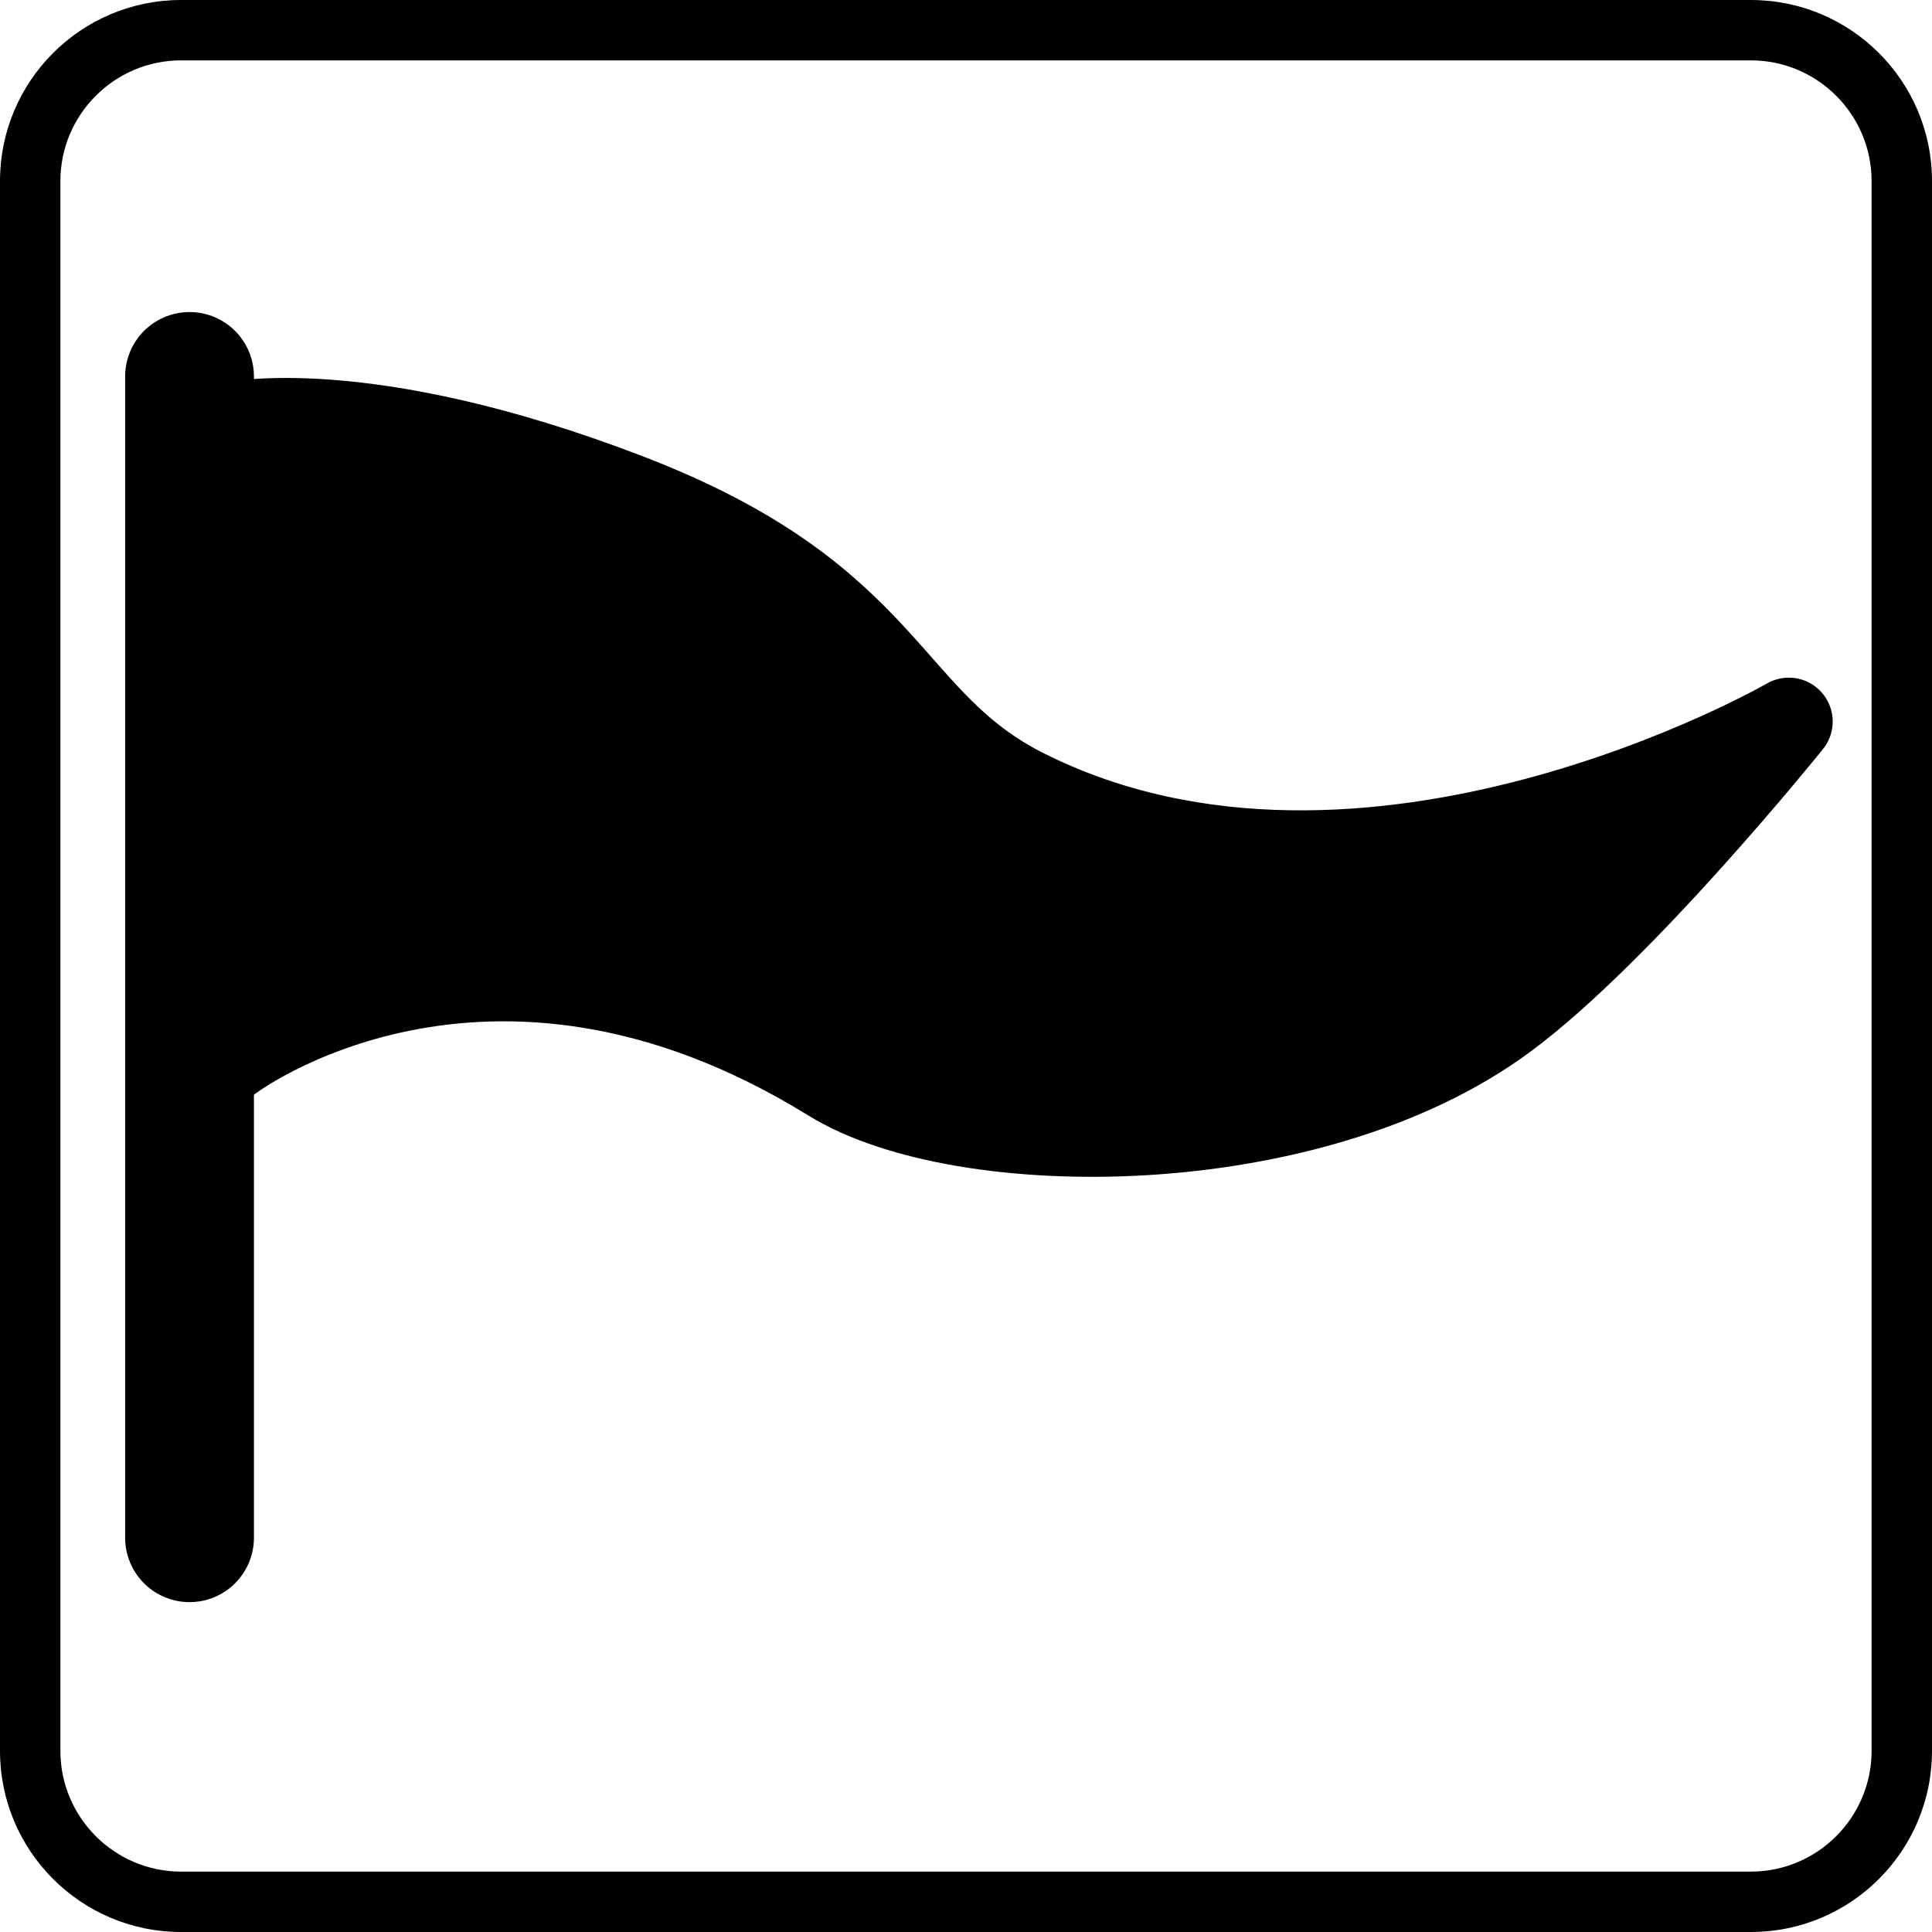
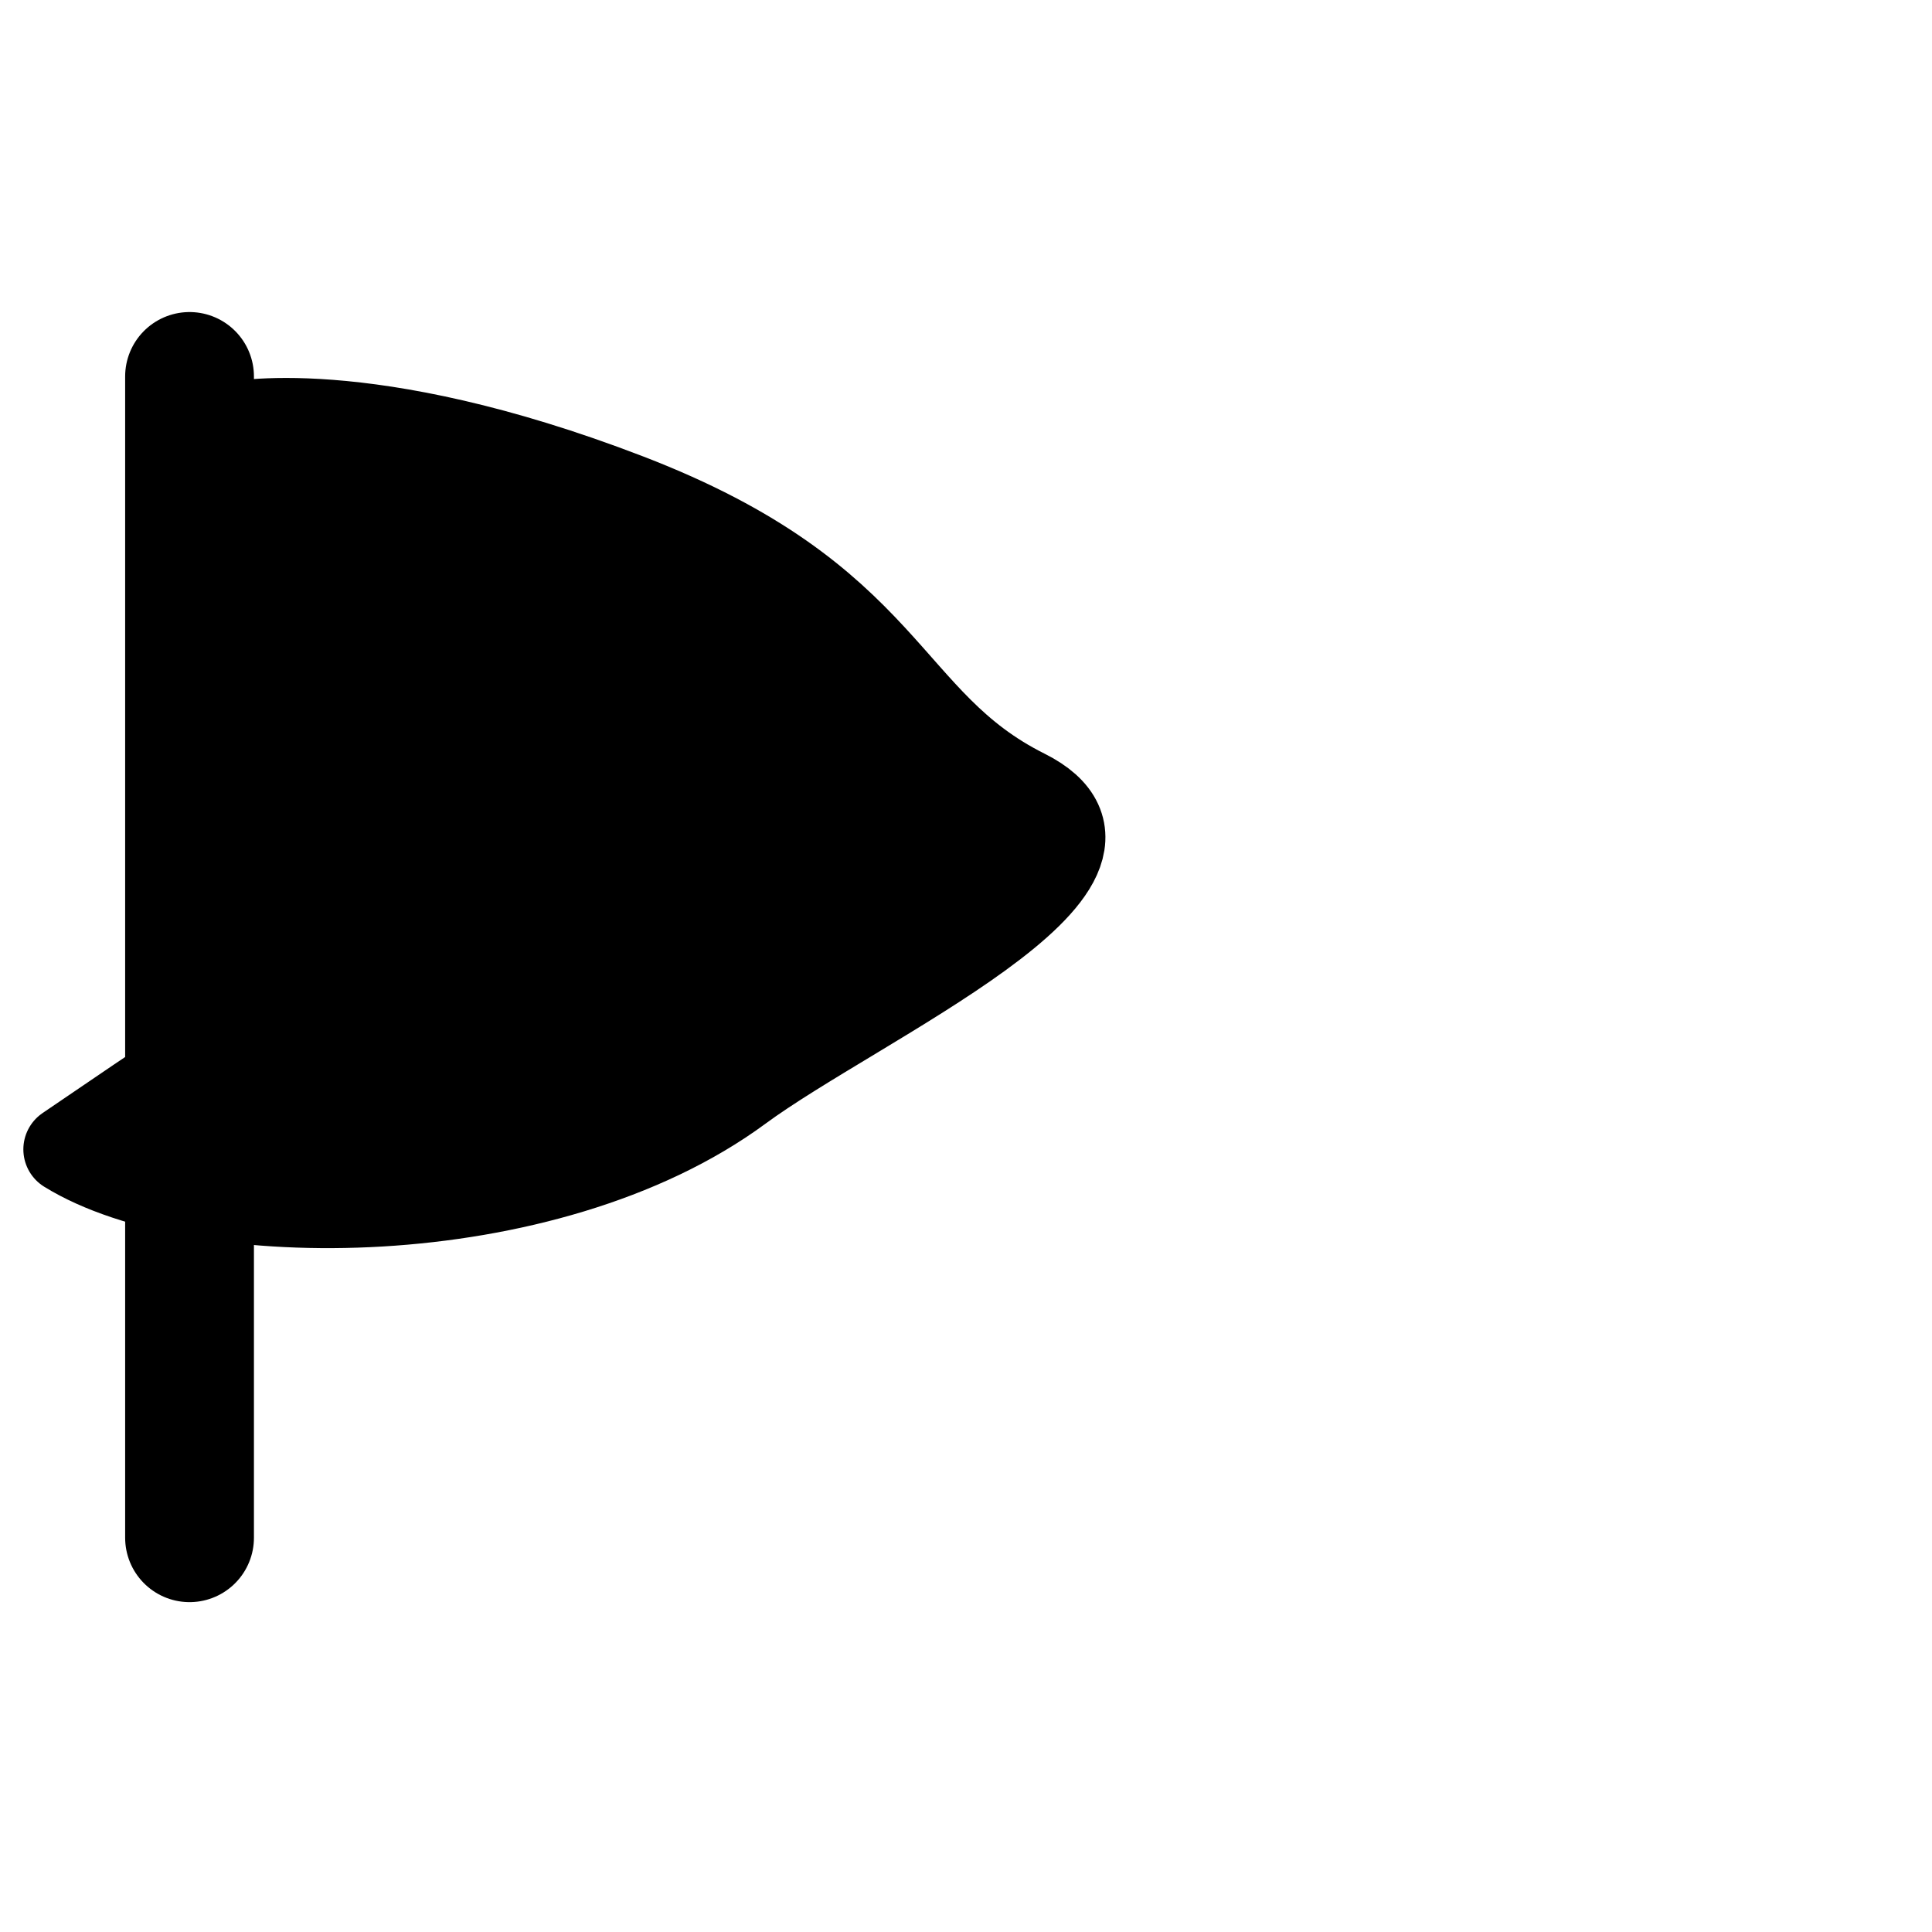
<svg xmlns="http://www.w3.org/2000/svg" version="1.1" id="Ebene_1" x="0px" y="0px" width="85.04px" height="85.04px" viewBox="0 0 85.04 85.04" enable-background="new 0 0 85.04 85.04" xml:space="preserve">
  <g>
-     <path stroke="#000000" stroke-width="3.864" stroke-linecap="round" stroke-linejoin="round" stroke-miterlimit="10" d="   M10.136,46.557V18.757c0,0,5.828-1.345,17.486,3.139c11.658,4.484,11.21,9.864,17.486,13.003   c15.119,7.558,33.629-3.139,33.629-3.139s-7.387,9.195-12.555,13.003c-8.519,6.277-23.82,6.256-29.593,2.689   C21.345,38.038,10.136,46.557,10.136,46.557z" />
+     <path stroke="#000000" stroke-width="3.864" stroke-linecap="round" stroke-linejoin="round" stroke-miterlimit="10" d="   M10.136,46.557V18.757c0,0,5.828-1.345,17.486,3.139c11.658,4.484,11.21,9.864,17.486,13.003   s-7.387,9.195-12.555,13.003c-8.519,6.277-23.82,6.256-29.593,2.689   C21.345,38.038,10.136,46.557,10.136,46.557z" />
    <line fill="none" stroke="#000000" stroke-width="5.669" stroke-linecap="round" stroke-linejoin="round" stroke-miterlimit="10" x1="8.343" y1="16.57" x2="8.343" y2="67.686" />
  </g>
  <g>
-     <path d="M77.066,2.657c2.931,0,5.315,2.384,5.315,5.315v69.095c0,2.931-2.385,5.315-5.315,5.315H7.973   c-2.931,0-5.315-2.385-5.315-5.315V7.972c0-2.931,2.384-5.315,5.315-5.315H77.066 M77.066,0H7.973C3.569,0,0,3.569,0,7.972v69.095   c0,4.403,3.569,7.973,7.973,7.973h69.094c4.403,0,7.973-3.569,7.973-7.973V7.972C85.039,3.569,81.47,0,77.066,0L77.066,0z" />
-   </g>
+     </g>
</svg>